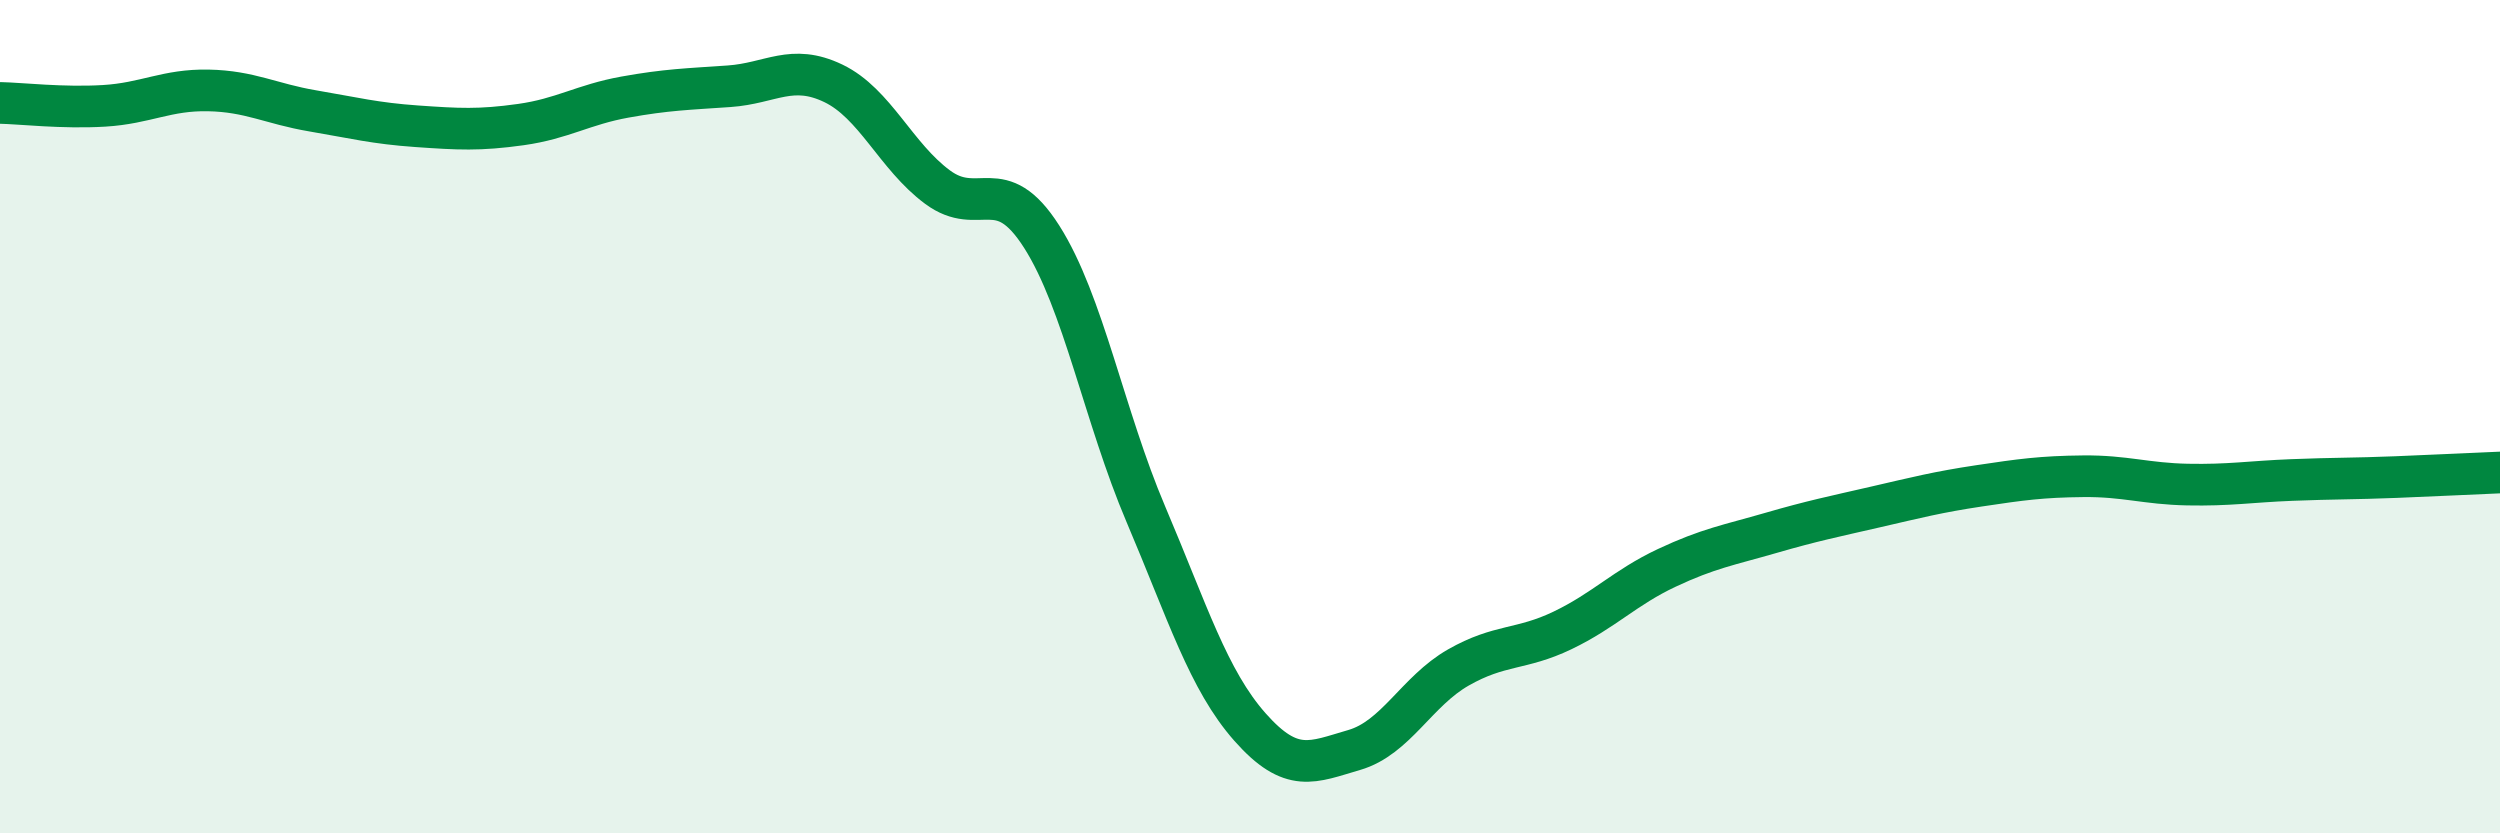
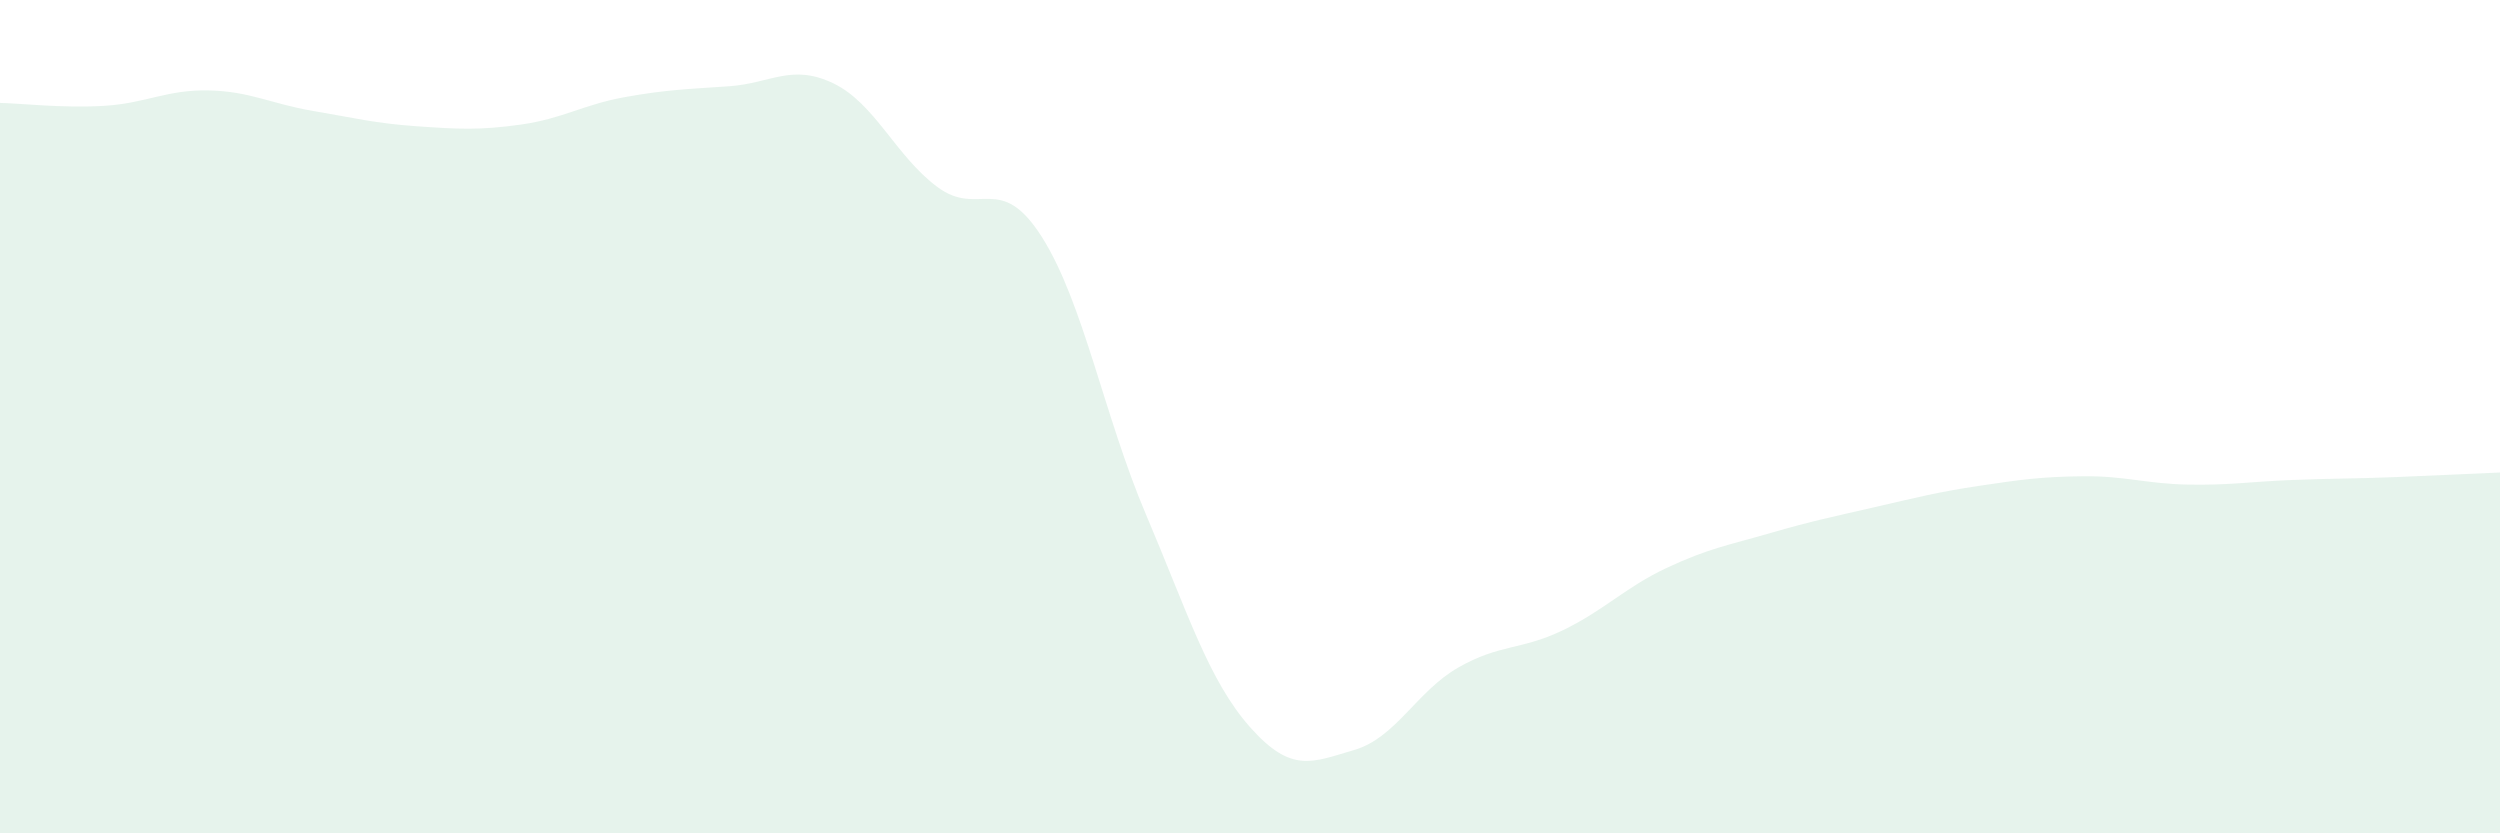
<svg xmlns="http://www.w3.org/2000/svg" width="60" height="20" viewBox="0 0 60 20">
  <path d="M 0,2.47 C 0.5,2.48 1.5,2.6 2.5,2.54 C 3.5,2.48 4,2.15 5,2.17 C 6,2.19 6.5,2.49 7.5,2.66 C 8.5,2.83 9,2.96 10,3.03 C 11,3.1 11.5,3.13 12.5,2.99 C 13.5,2.85 14,2.51 15,2.33 C 16,2.15 16.5,2.14 17.5,2.07 C 18.5,2 19,1.52 20,2 C 21,2.48 21.5,3.75 22.5,4.49 C 23.5,5.23 24,4.11 25,5.68 C 26,7.25 26.5,9.99 27.5,12.34 C 28.5,14.69 29,16.32 30,17.45 C 31,18.58 31.5,18.29 32.5,18 C 33.5,17.71 34,16.59 35,16.02 C 36,15.45 36.5,15.61 37.5,15.13 C 38.5,14.65 39,14.1 40,13.63 C 41,13.16 41.5,13.08 42.5,12.79 C 43.5,12.5 44,12.4 45,12.17 C 46,11.94 46.5,11.81 47.5,11.66 C 48.5,11.51 49,11.44 50,11.43 C 51,11.42 51.5,11.61 52.5,11.63 C 53.5,11.65 54,11.56 55,11.52 C 56,11.48 56.5,11.49 57.5,11.45 C 58.5,11.41 59.5,11.36 60,11.34L60 20L0 20Z" fill="#008740" opacity="0.1" stroke-linecap="round" stroke-linejoin="round" />
-   <path d="M 0,2.47 C 0.5,2.48 1.5,2.6 2.5,2.54 C 3.5,2.48 4,2.15 5,2.17 C 6,2.19 6.5,2.49 7.5,2.66 C 8.5,2.83 9,2.96 10,3.03 C 11,3.1 11.5,3.13 12.5,2.99 C 13.5,2.85 14,2.51 15,2.33 C 16,2.15 16.5,2.14 17.5,2.07 C 18.5,2 19,1.52 20,2 C 21,2.48 21.5,3.75 22.5,4.49 C 23.5,5.23 24,4.11 25,5.68 C 26,7.25 26.5,9.99 27.5,12.34 C 28.5,14.69 29,16.32 30,17.45 C 31,18.58 31.5,18.29 32.5,18 C 33.5,17.71 34,16.59 35,16.02 C 36,15.45 36.5,15.61 37.5,15.13 C 38.5,14.65 39,14.1 40,13.63 C 41,13.16 41.5,13.08 42.5,12.79 C 43.5,12.5 44,12.4 45,12.17 C 46,11.94 46.5,11.81 47.5,11.66 C 48.5,11.51 49,11.44 50,11.43 C 51,11.42 51.5,11.61 52.5,11.63 C 53.5,11.65 54,11.56 55,11.52 C 56,11.48 56.5,11.49 57.5,11.45 C 58.5,11.41 59.5,11.36 60,11.34" stroke="#008740" stroke-width="1" fill="none" stroke-linecap="round" stroke-linejoin="round" />
</svg>